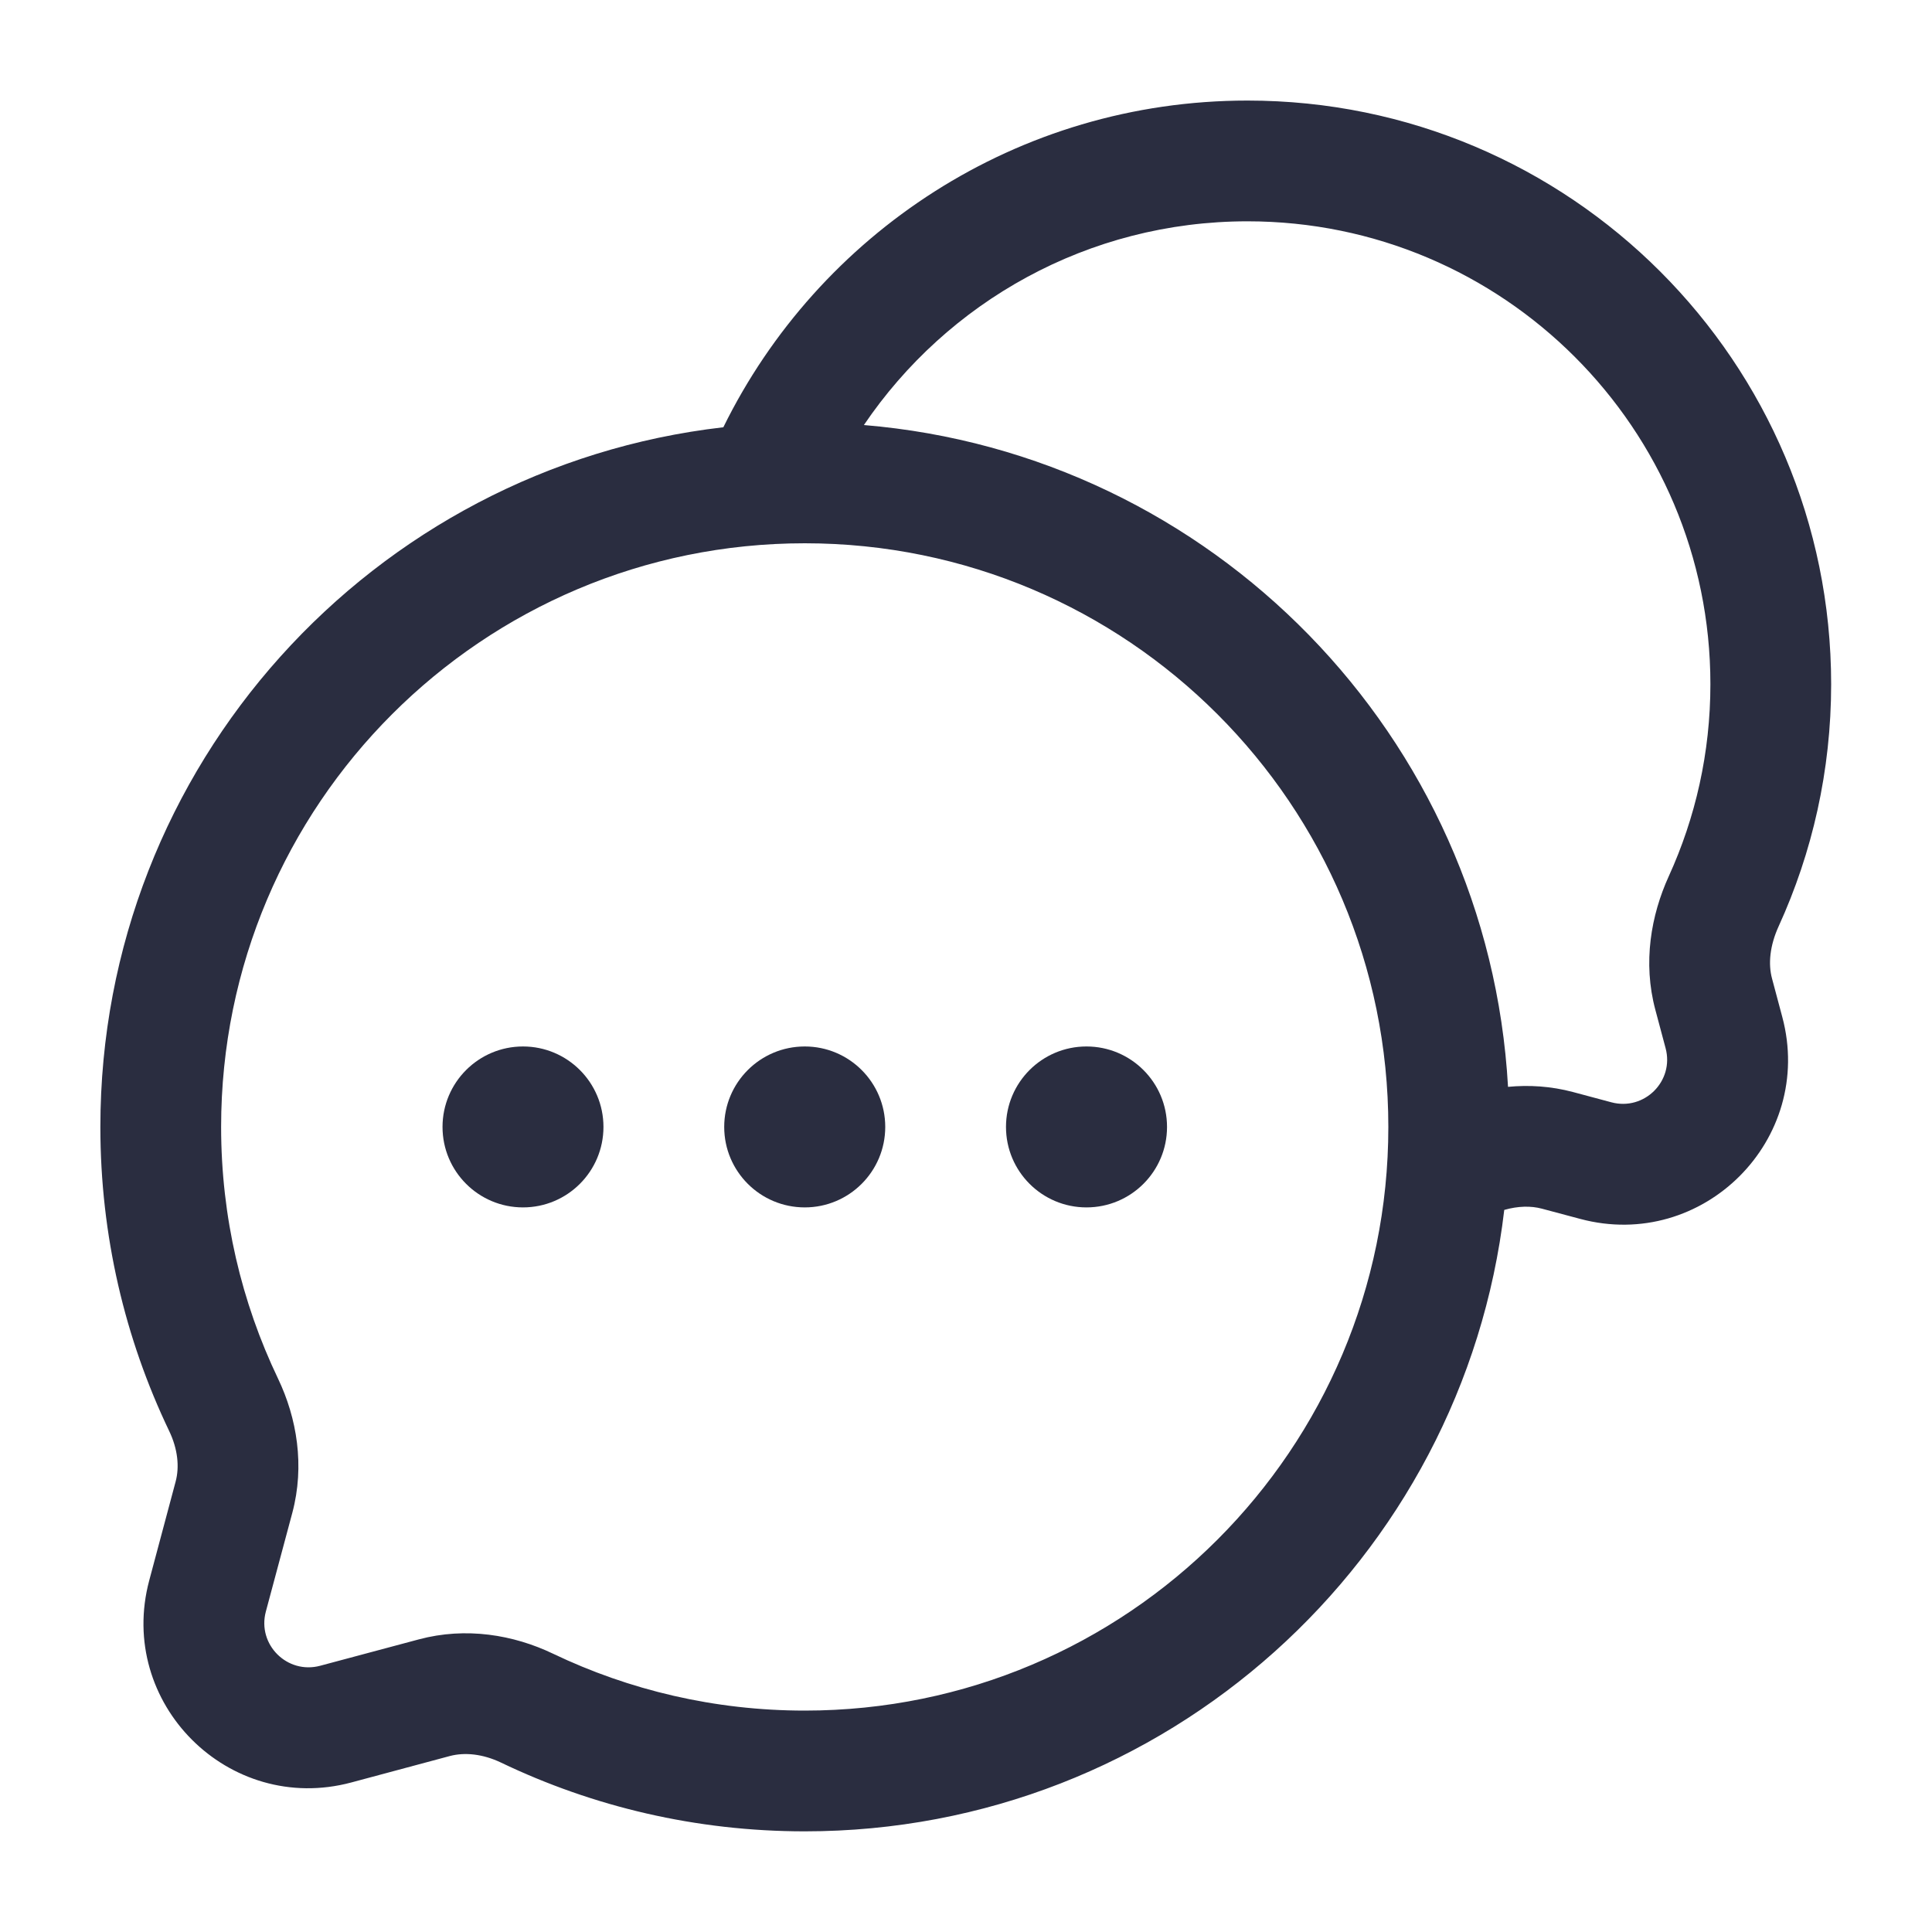
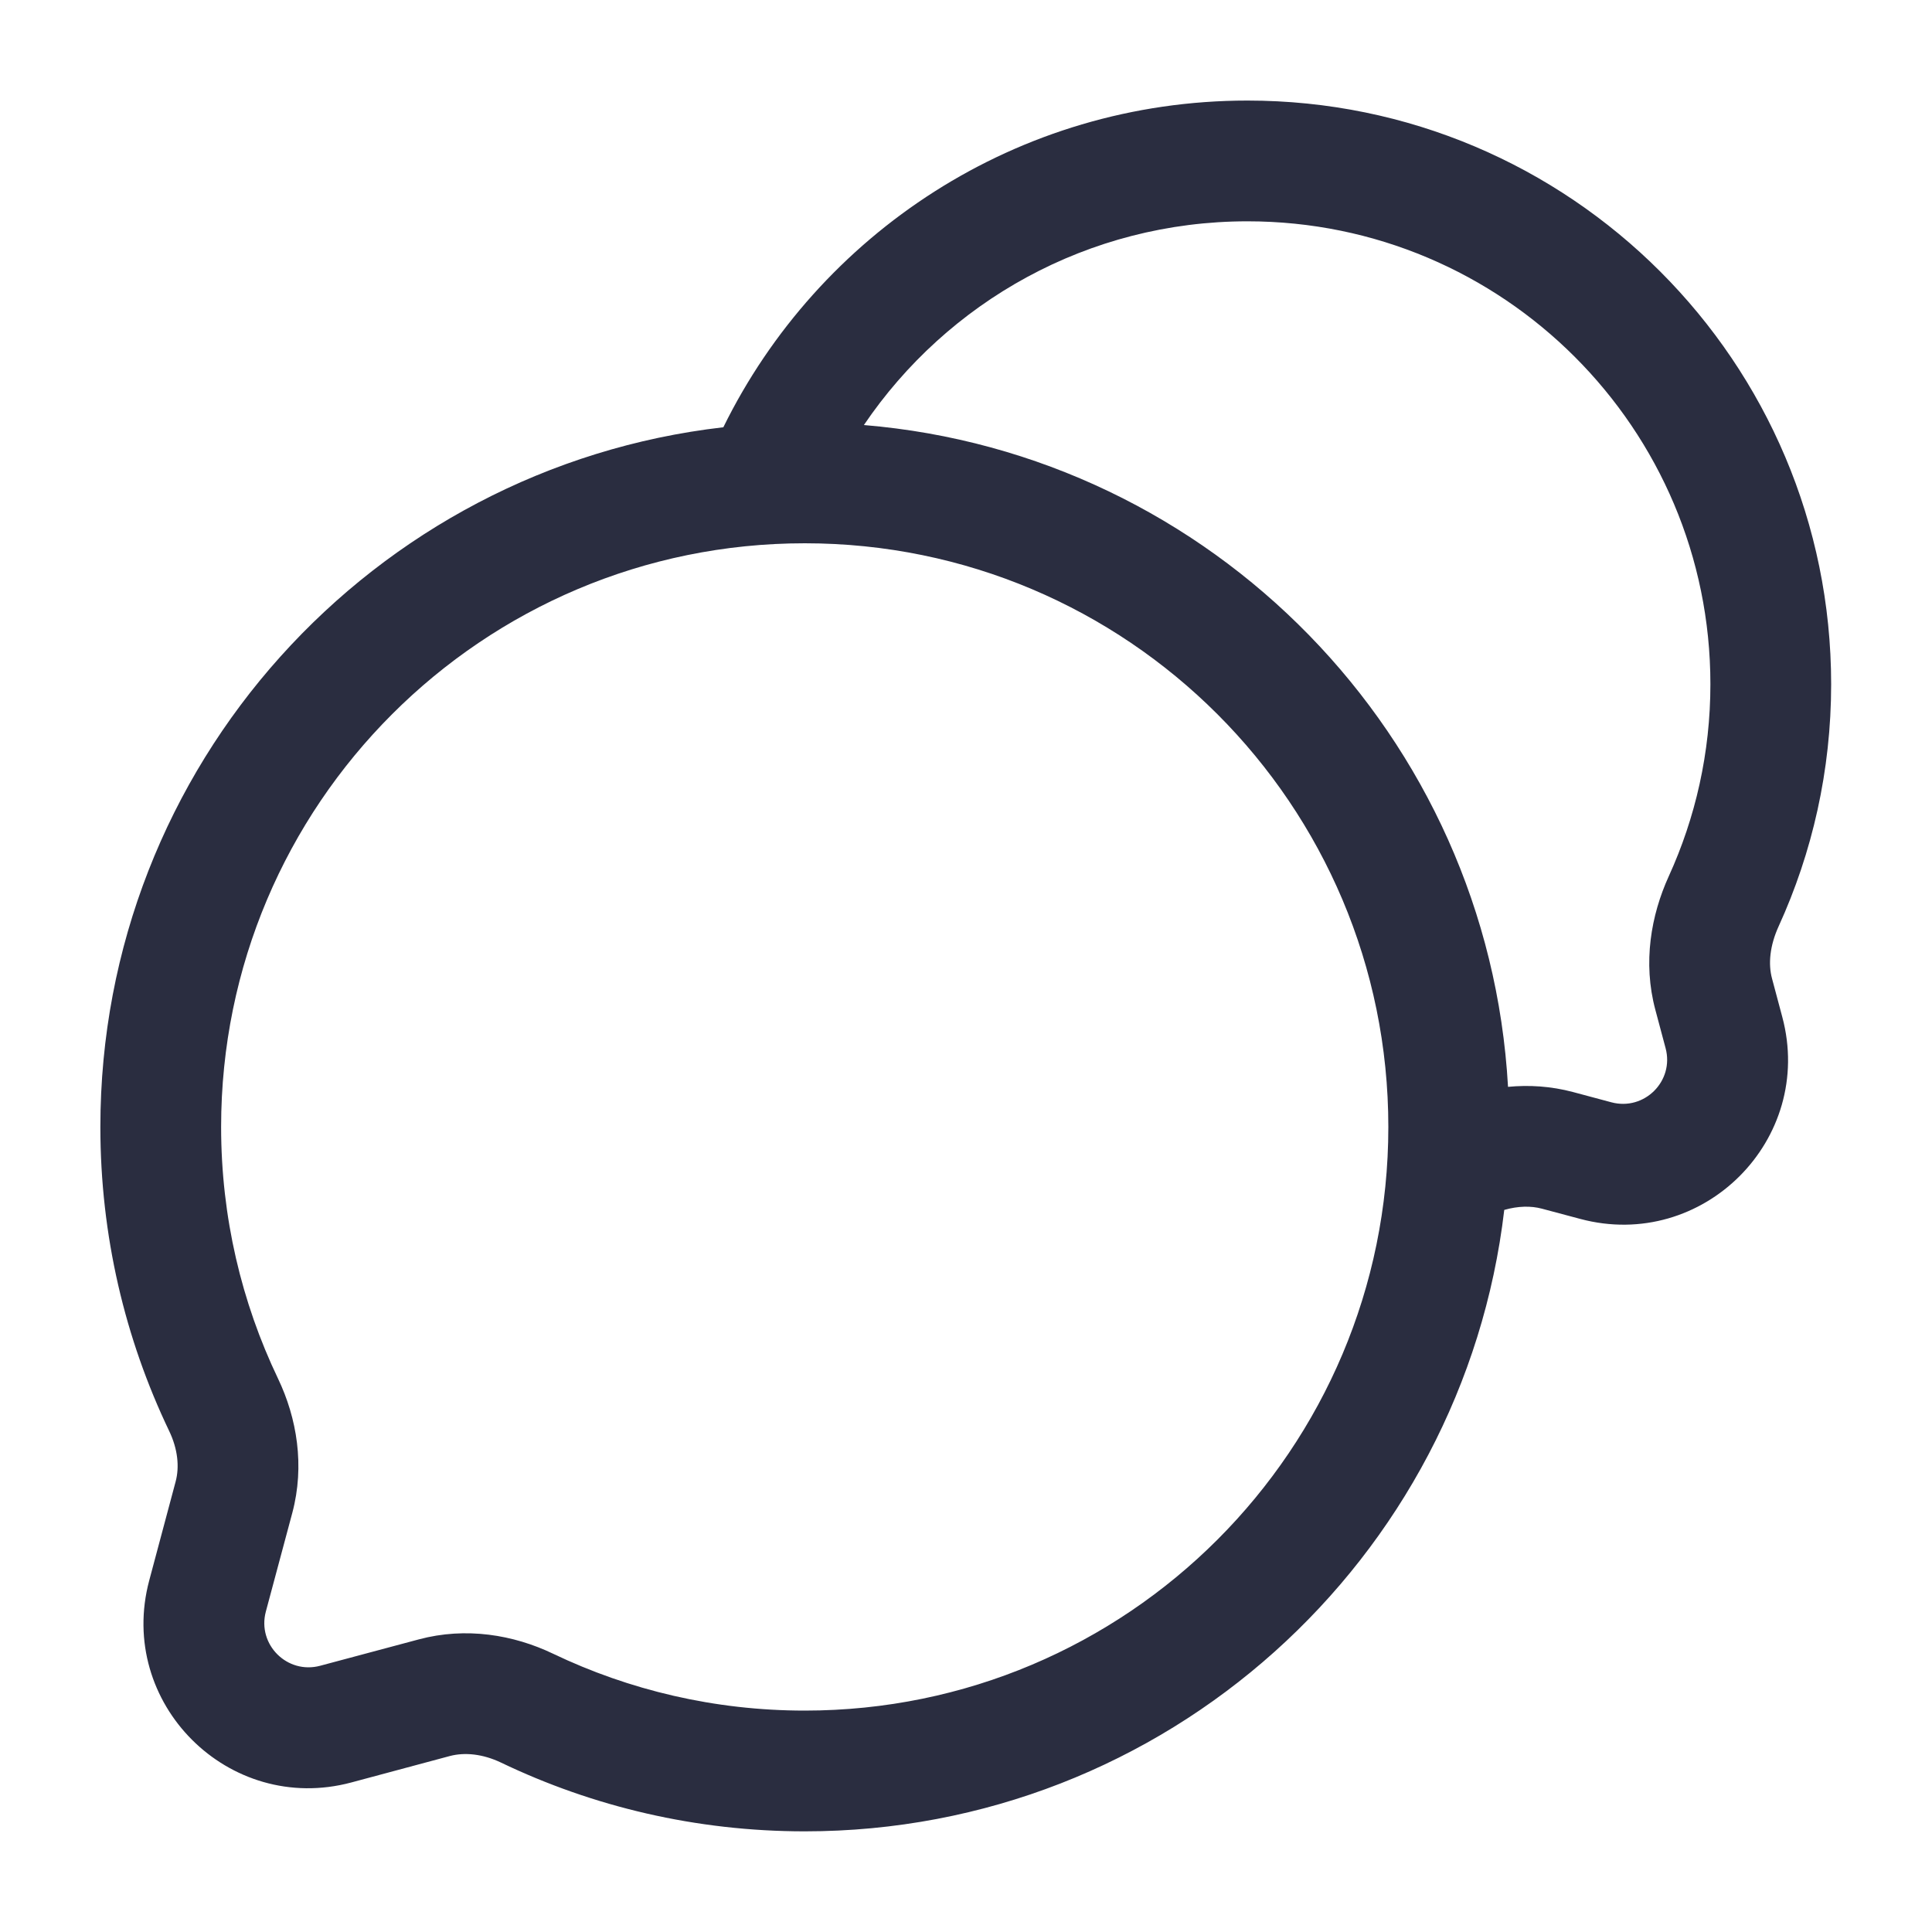
<svg xmlns="http://www.w3.org/2000/svg" width="20" height="20" viewBox="0 0 20 20" fill="none">
  <path fill-rule="evenodd" clip-rule="evenodd" d="M7.488 4.423C8.472 2.421 10.531 1.041 12.914 1.041C16.251 1.041 18.956 3.746 18.956 7.083C18.956 7.976 18.761 8.826 18.412 9.59C18.321 9.79 18.303 9.979 18.344 10.13L18.45 10.527C18.79 11.796 17.628 12.958 16.358 12.618L15.961 12.512C15.849 12.482 15.715 12.484 15.572 12.525C15.147 16.147 12.067 18.958 8.331 18.958C7.206 18.958 6.139 18.703 5.186 18.246C4.997 18.156 4.811 18.138 4.658 18.178L3.637 18.452C2.367 18.792 1.205 17.63 1.545 16.36L1.818 15.338C1.859 15.185 1.841 15 1.75 14.811C1.294 13.858 1.039 12.791 1.039 11.666C1.039 7.924 3.858 4.84 7.488 4.423ZM8.943 4.4C12.547 4.699 15.407 7.62 15.611 11.251C15.829 11.23 16.057 11.244 16.285 11.305L16.681 11.411C17.022 11.502 17.334 11.191 17.242 10.85L17.136 10.453C17.005 9.964 17.091 9.475 17.275 9.071C17.551 8.466 17.706 7.793 17.706 7.083C17.706 4.436 15.56 2.291 12.914 2.291C11.262 2.291 9.805 3.127 8.943 4.4ZM8.331 5.624C4.994 5.624 2.289 8.329 2.289 11.666C2.289 12.6 2.501 13.483 2.878 14.271C3.074 14.681 3.156 15.173 3.026 15.661L2.752 16.683C2.661 17.024 2.973 17.335 3.314 17.244L4.335 16.971C4.823 16.84 5.316 16.923 5.725 17.119C6.513 17.496 7.397 17.708 8.331 17.708C11.668 17.708 14.372 15.003 14.372 11.666C14.372 8.329 11.668 5.624 8.331 5.624Z" fill="#2A2D40" />
-   <path d="M6.247 11.666C6.247 12.126 5.874 12.499 5.414 12.499C4.954 12.499 4.581 12.126 4.581 11.666C4.581 11.206 4.954 10.833 5.414 10.833C5.874 10.833 6.247 11.206 6.247 11.666Z" fill="#2A2D40" />
-   <path d="M9.164 11.666C9.164 12.126 8.791 12.499 8.331 12.499C7.87 12.499 7.497 12.126 7.497 11.666C7.497 11.206 7.87 10.833 8.331 10.833C8.791 10.833 9.164 11.206 9.164 11.666Z" fill="#2A2D40" />
-   <path d="M12.081 11.666C12.081 12.126 11.708 12.499 11.247 12.499C10.787 12.499 10.414 12.126 10.414 11.666C10.414 11.206 10.787 10.833 11.247 10.833C11.708 10.833 12.081 11.206 12.081 11.666Z" fill="#2A2D40" />
</svg>